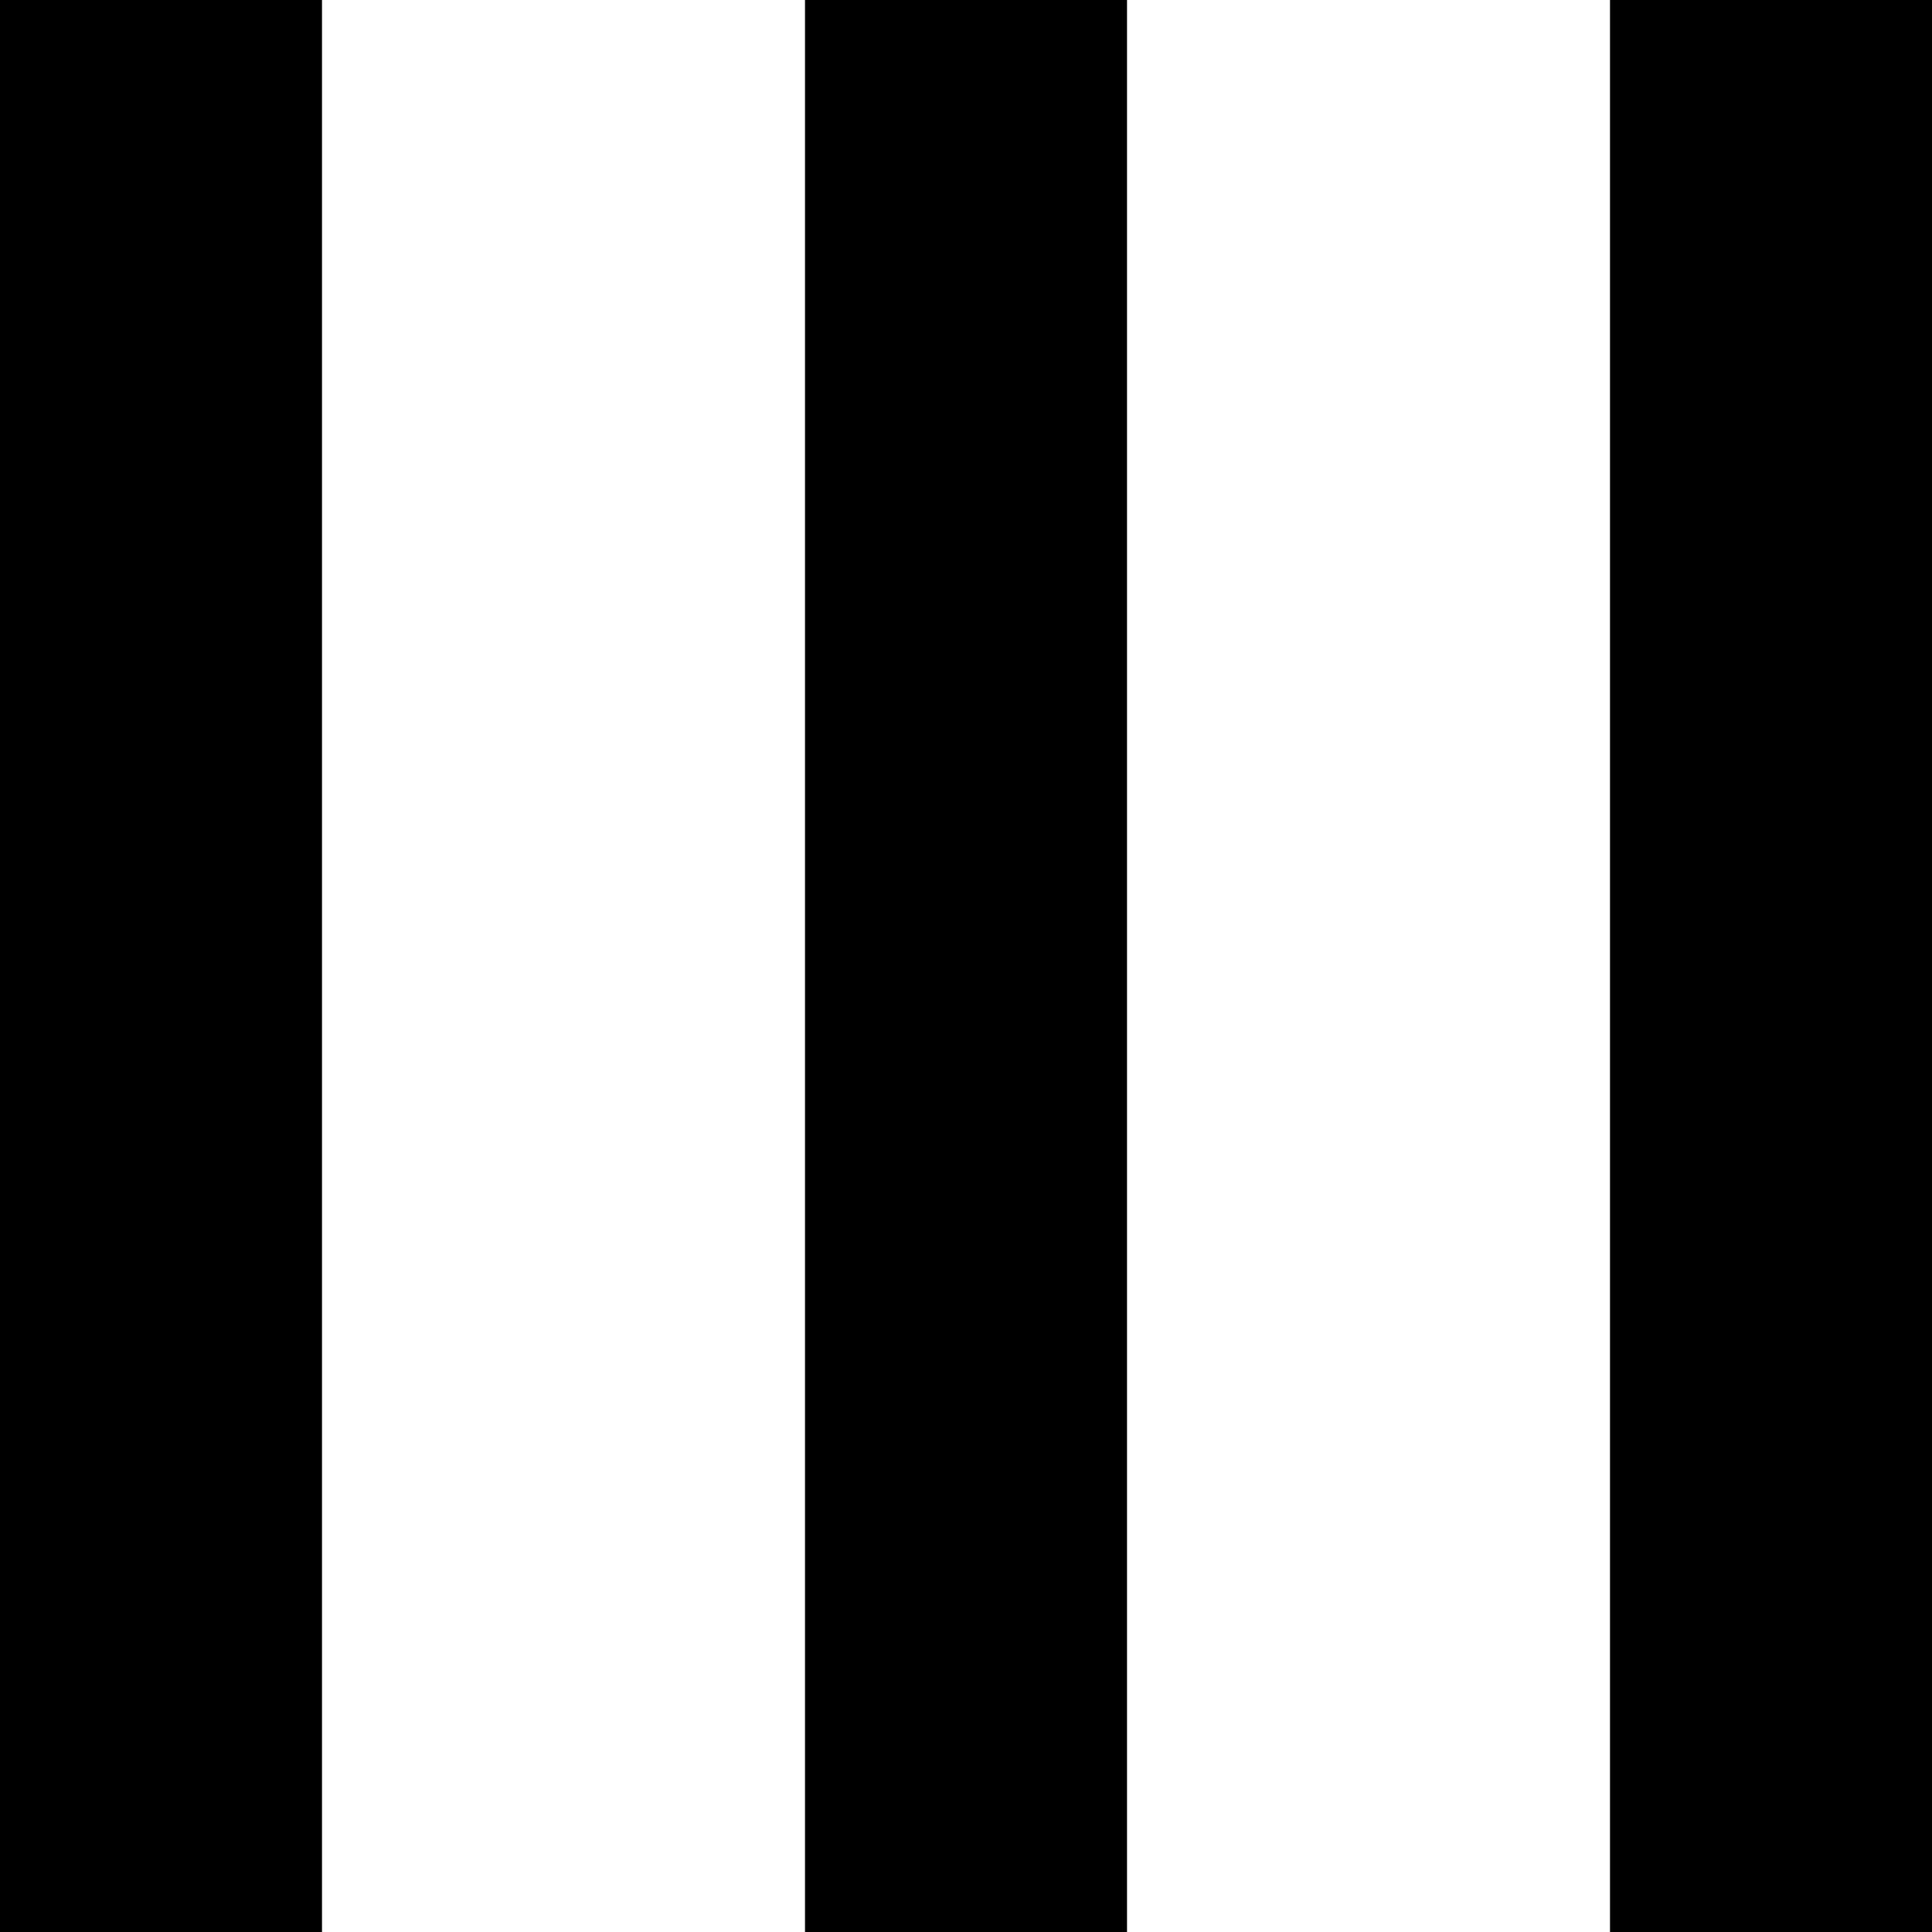
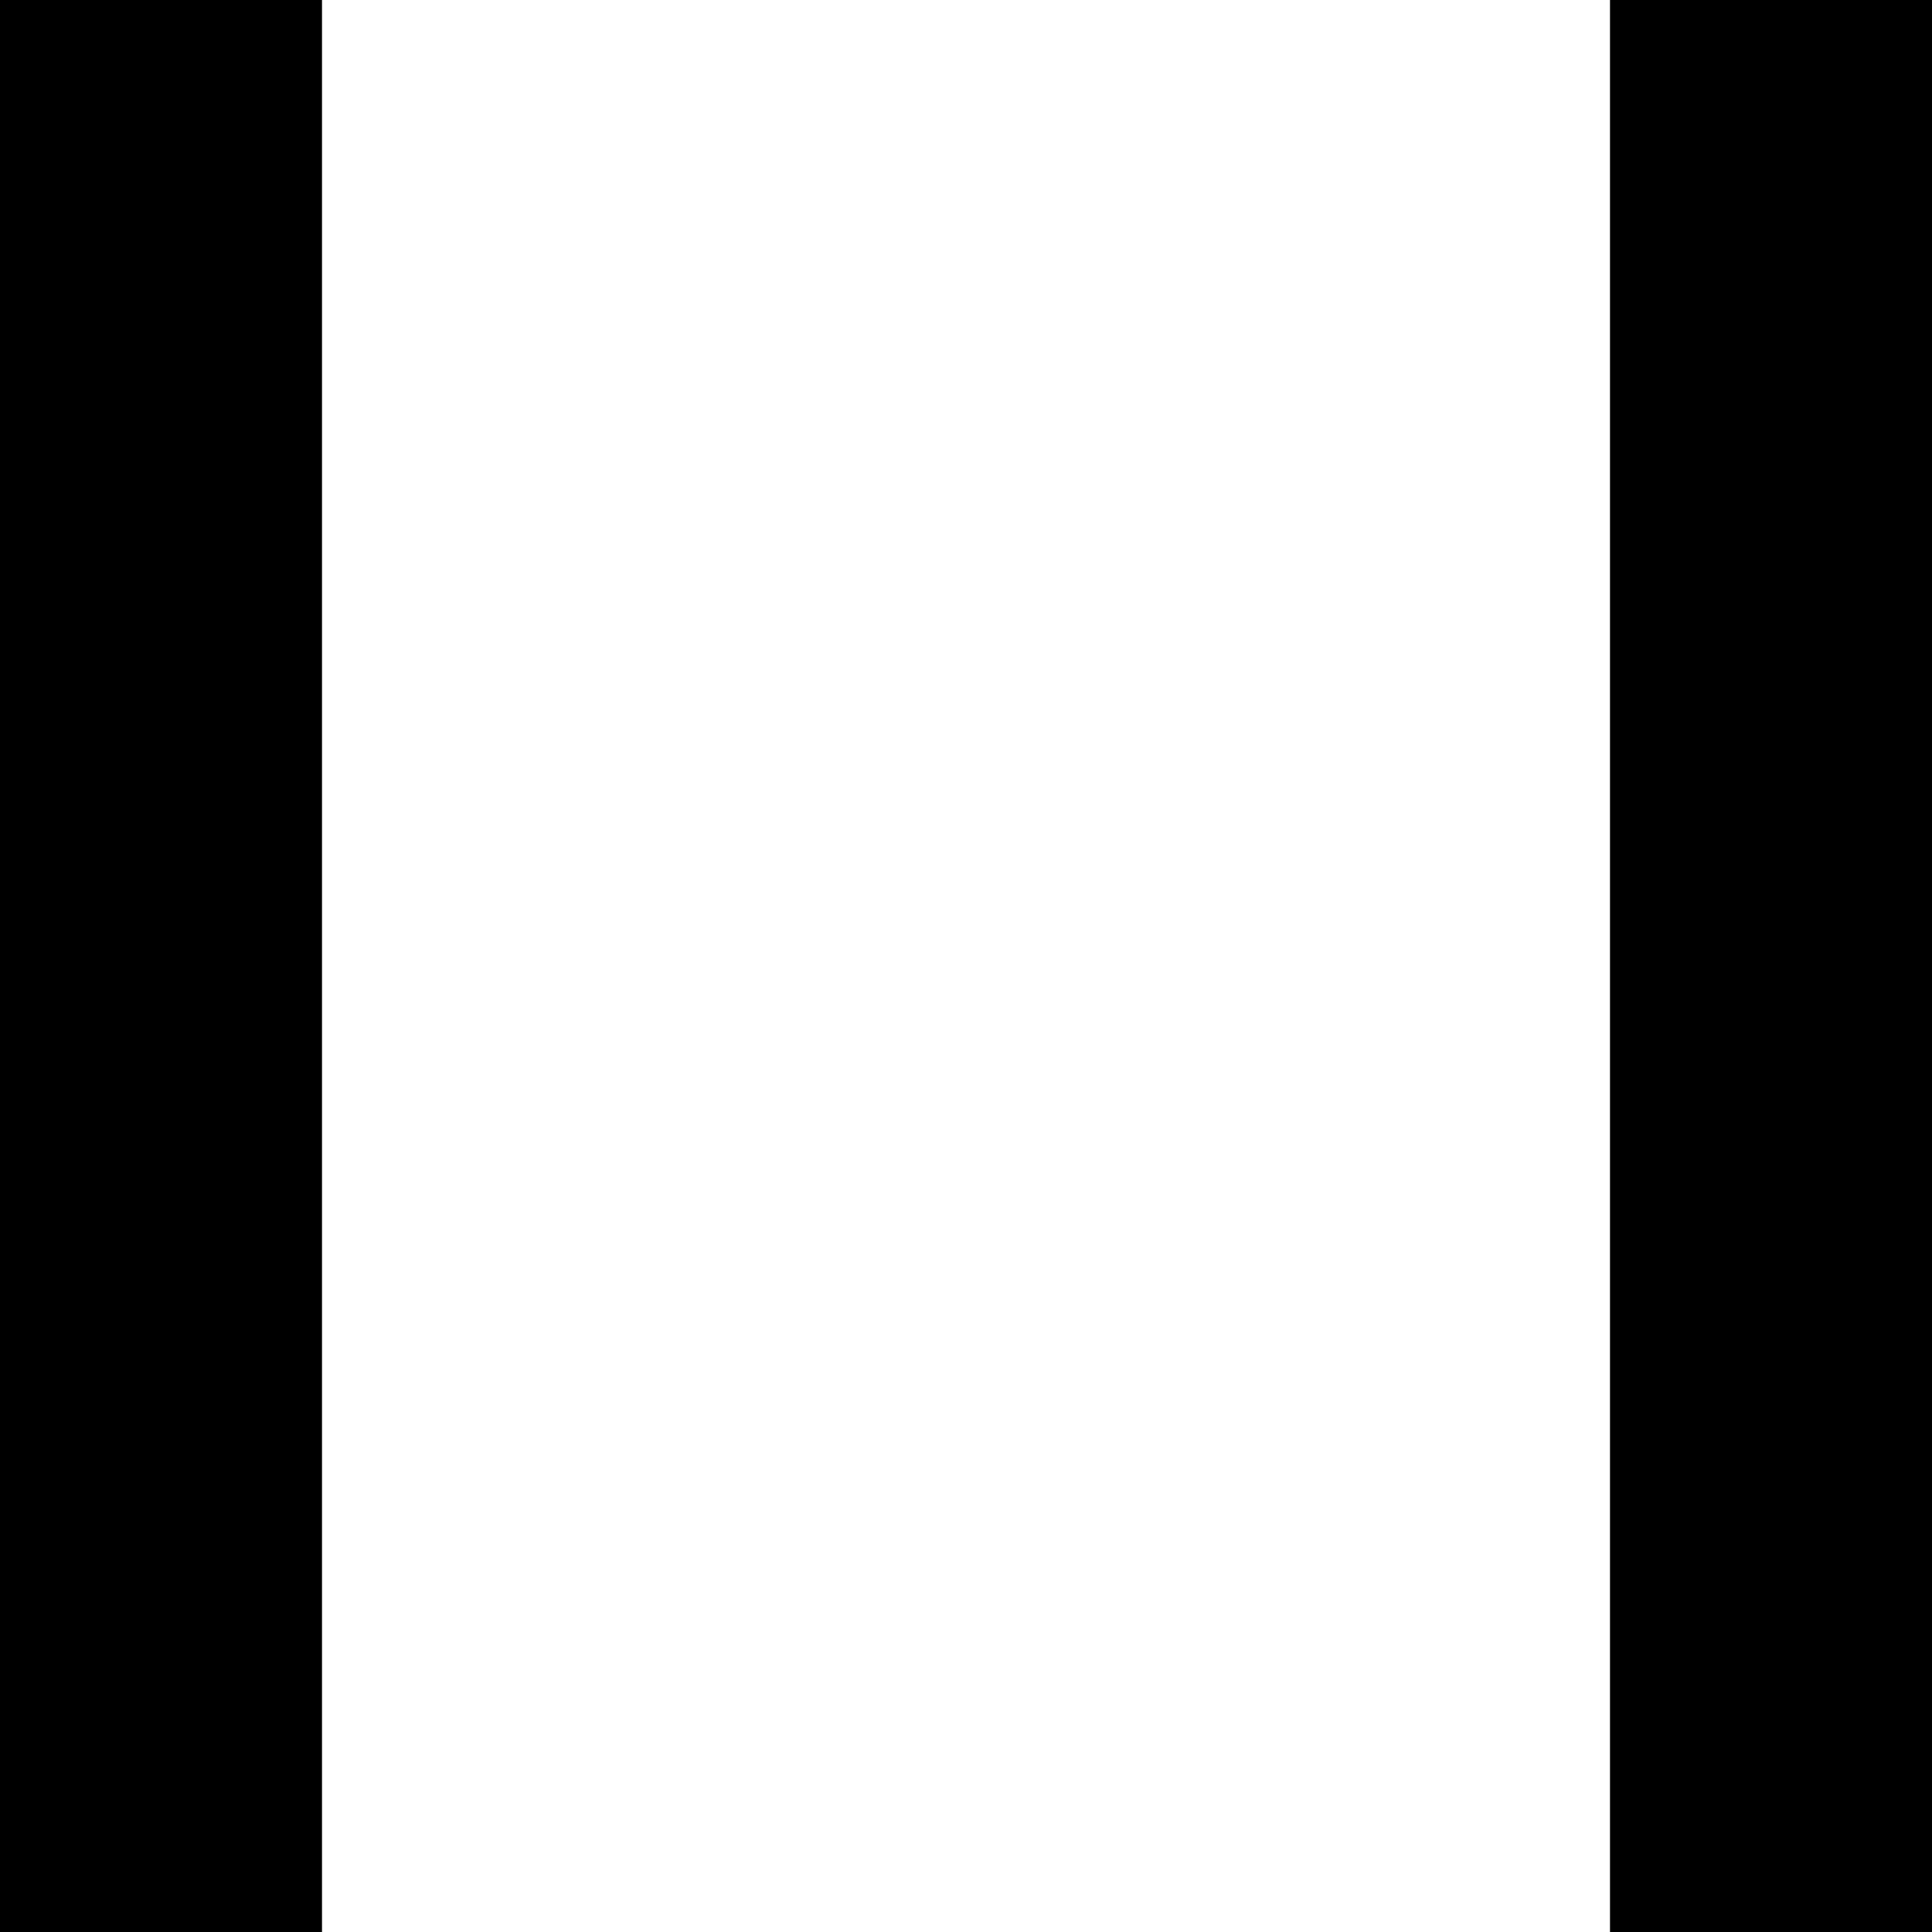
<svg xmlns="http://www.w3.org/2000/svg" width="24" height="24" viewBox="0 0 24 24">
  <g class="bars-loader">
    <rect class="morphing-bar morphing-bar-left" width="4" height="24" />
-     <rect class="morphing-bar morphing-bar-center" width="4" height="24" x="10" />
    <rect class="morphing-bar morphing-bar-right" width="4" height="24" x="20" />
  </g>
  <style>

:root {
  --loader-animation-speed: 1.3s;
}

@keyframes morphingBar {
  0%, 100% {
    transform: scaleY(1);
    fill: #CC0100;
  }
  33%,66% {
    fill: #000;
  }
  50% {
    transform: scaleY(0.5);
  }
}

.bars-loader .morphing-bar {
  transform-origin: center;
  animation: morphingBar 1.3s ease-in-out infinite;
}

.bars-loader .morphing-bar-left {
  animation-delay: calc(1.3s / 6);
}

.bars-loader .morphing-bar-center {
  animation-delay: calc(1.3s / 3);
}

.bars-loader .morphing-bar-right {
  animation-delay: calc(1.3s / 2);
}


</style>
</svg>